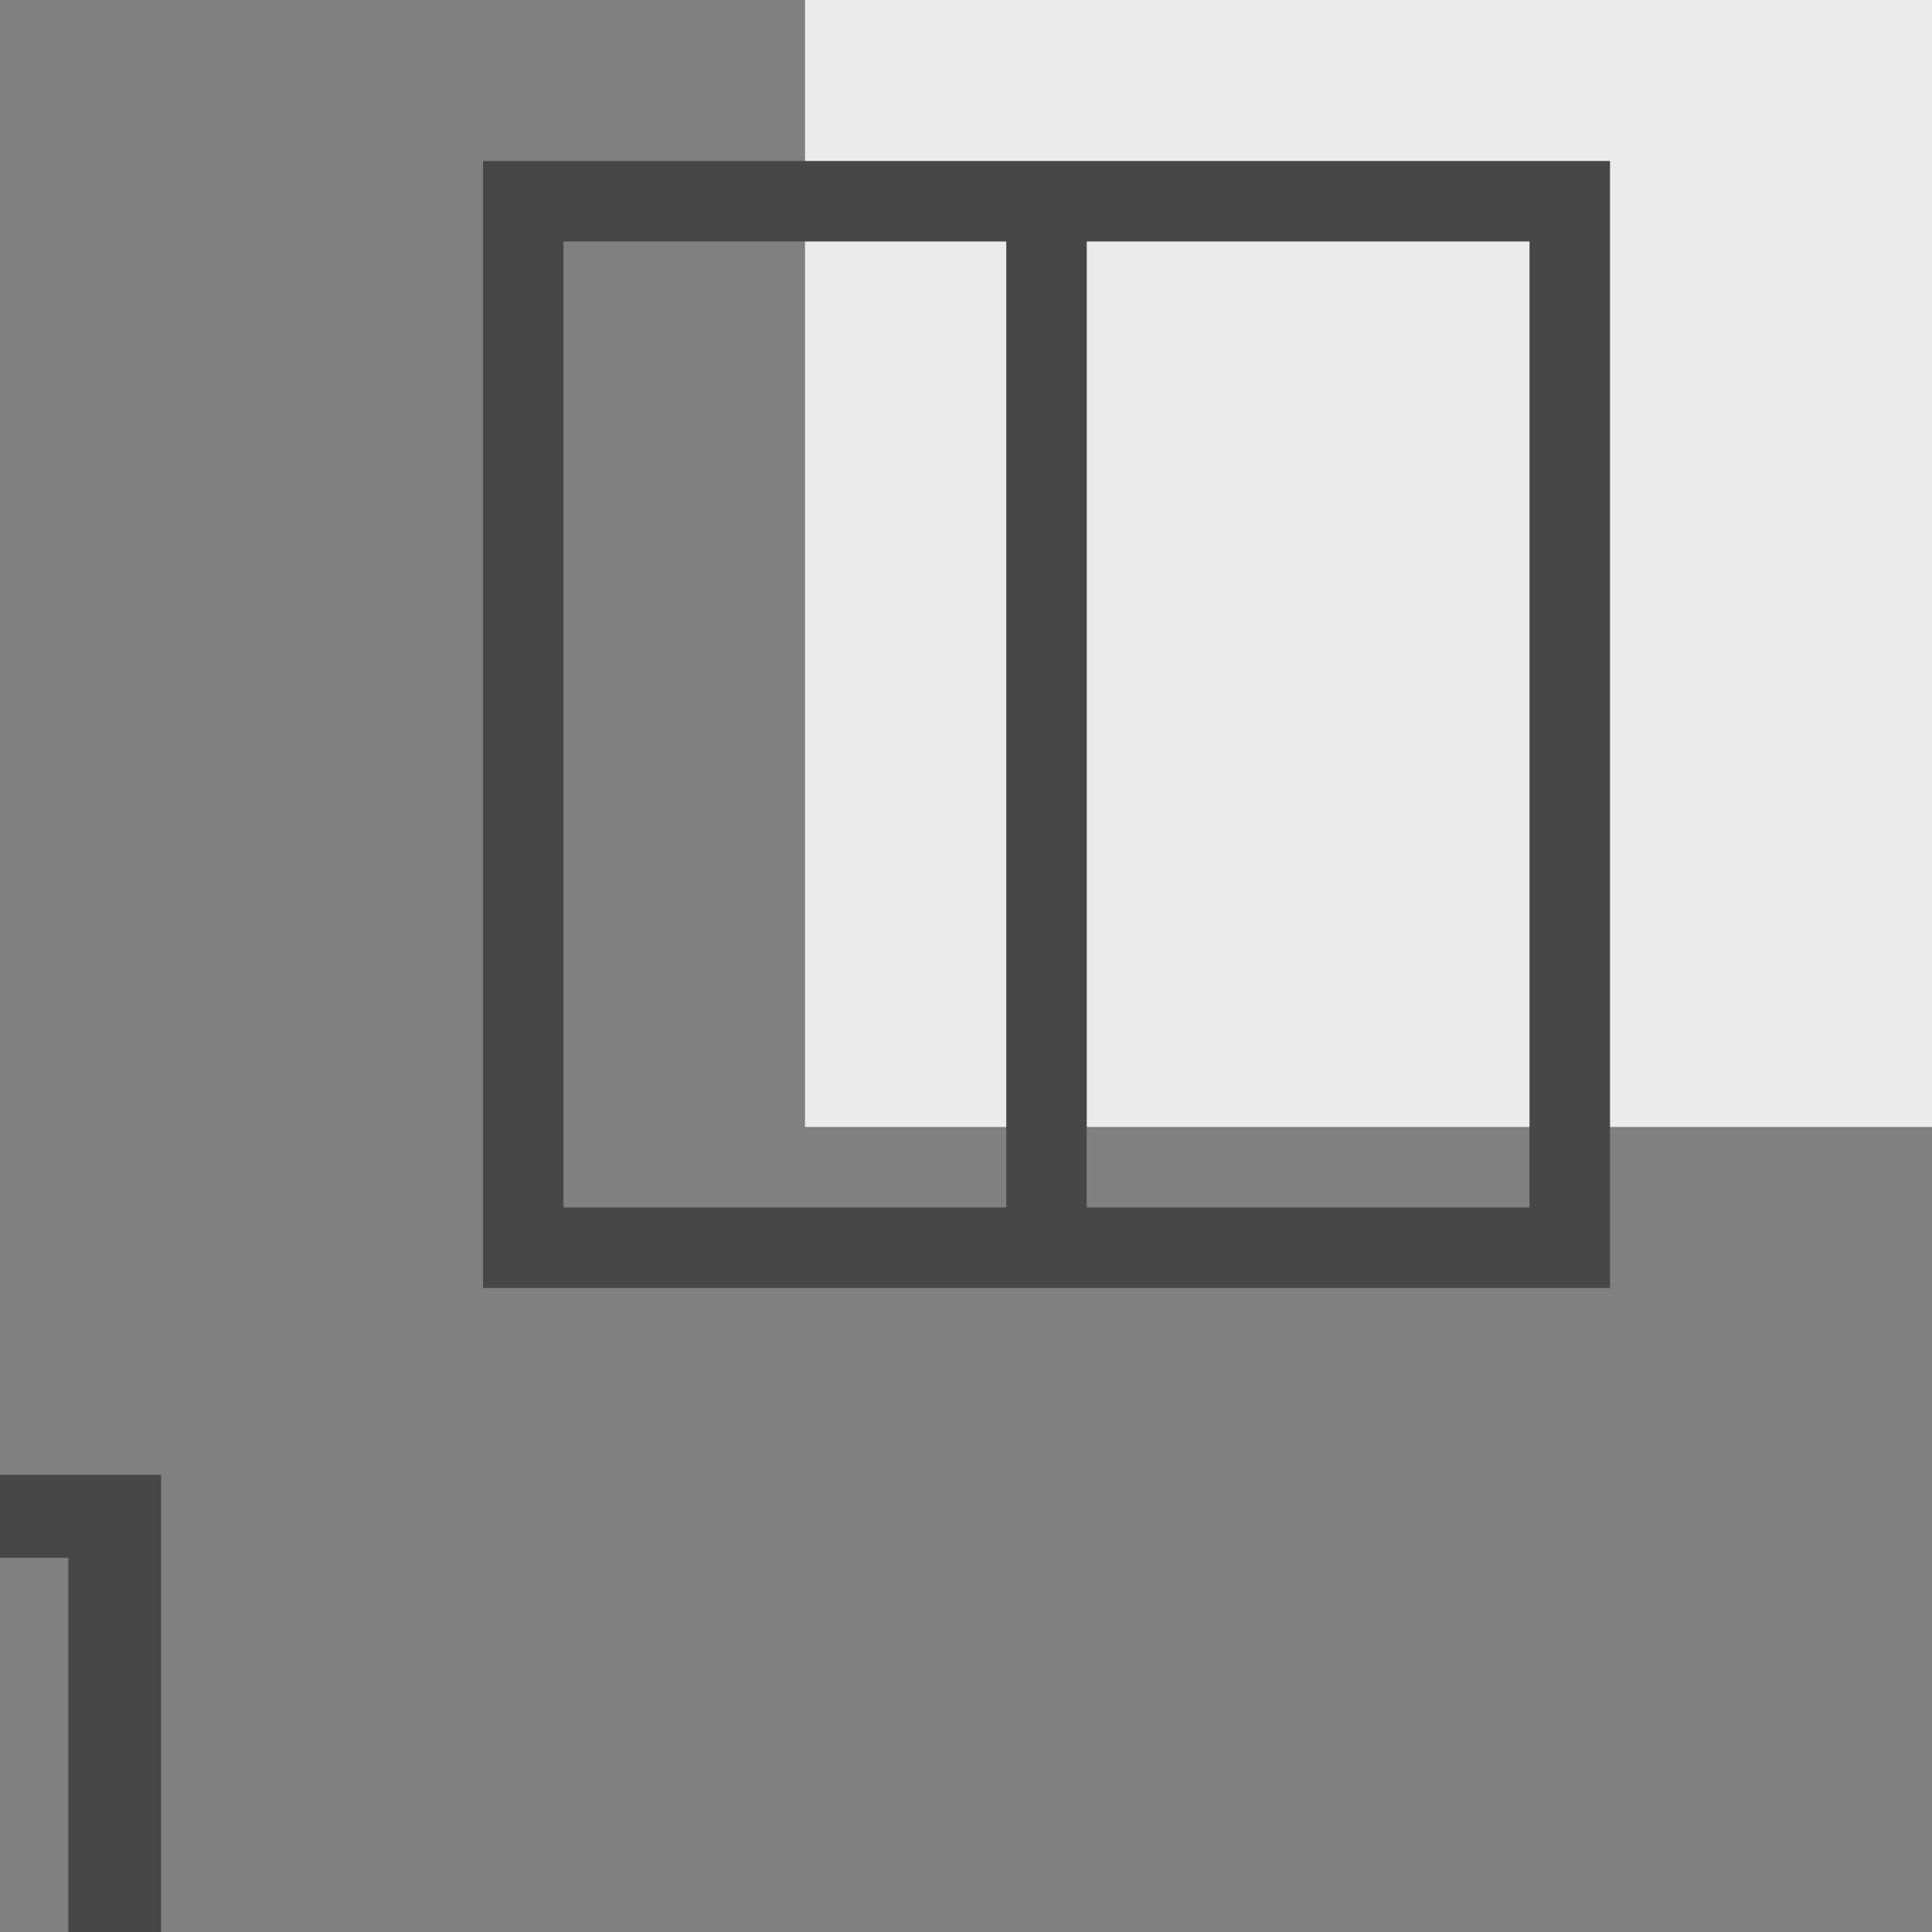
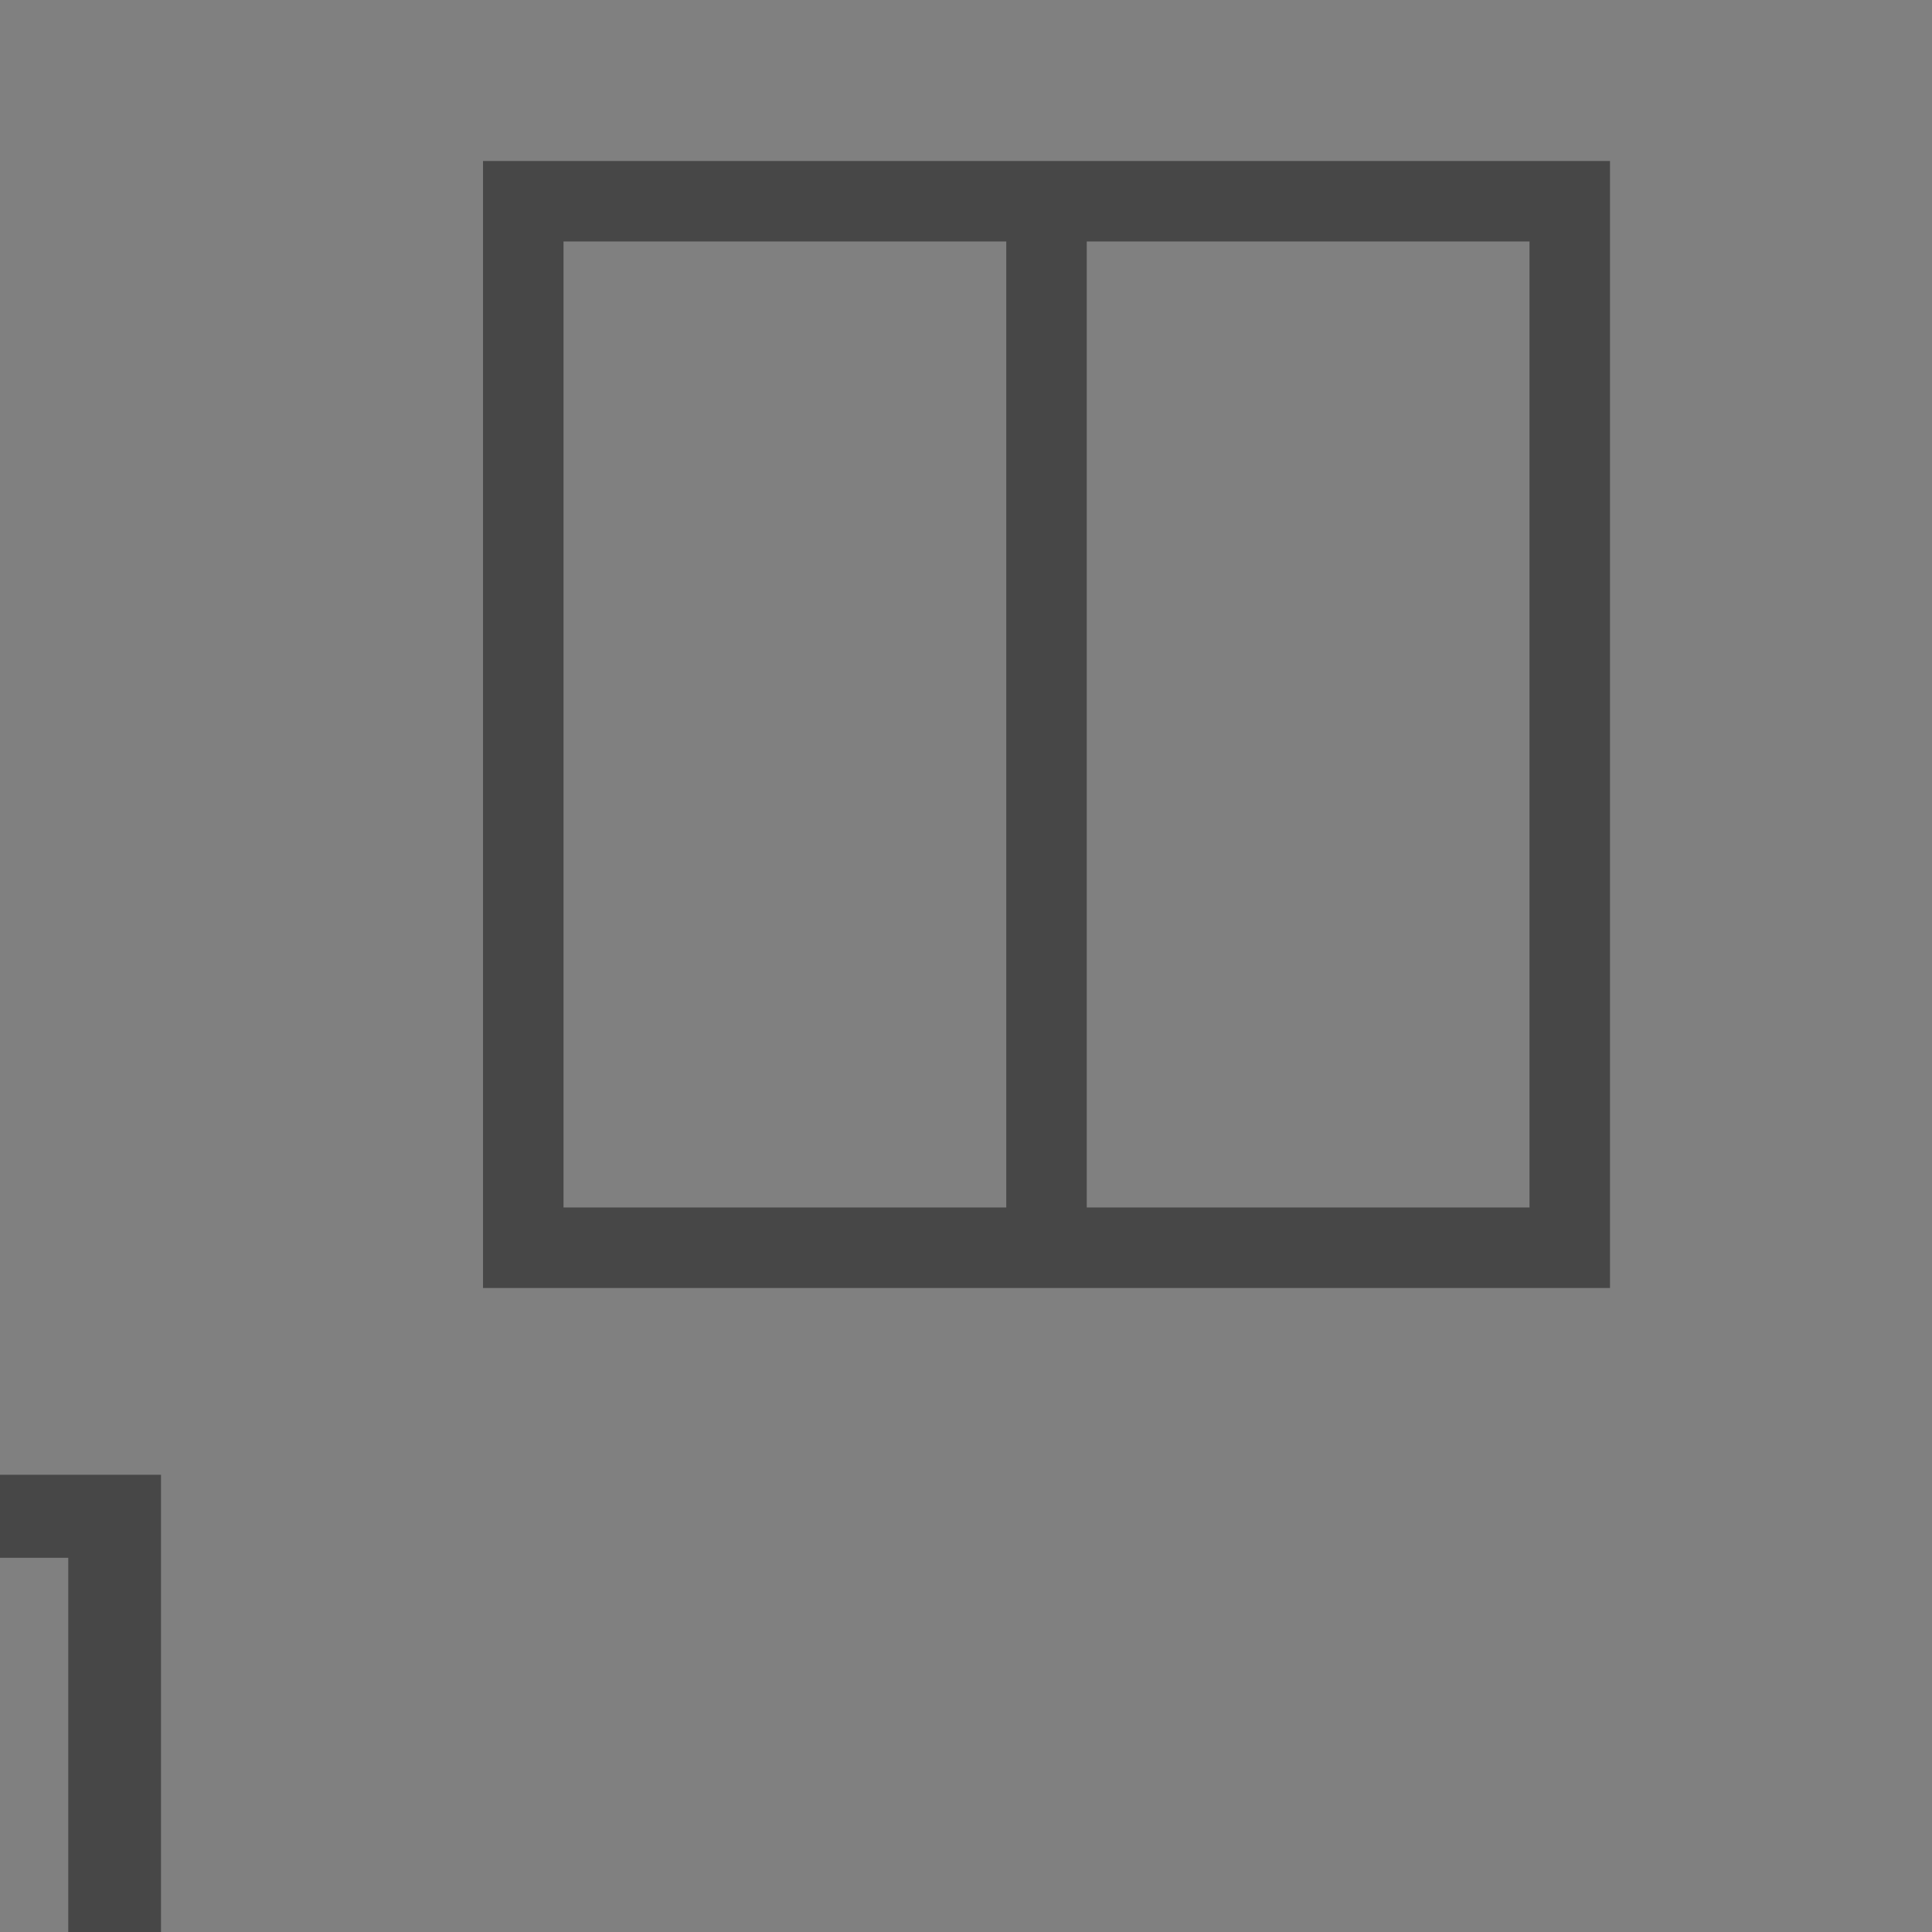
<svg xmlns="http://www.w3.org/2000/svg" width="96.001" height="96" viewBox="0 0 96.001 96">
  <rect x="0" y="0" width="96.001" height="96" fill="#808080" stroke="none" />
  <g id="step_01" transform="translate(-495.999 -1960)">
    <path id="Path_15523" data-name="Path 15523" d="M-1.552,0V-18.592H-4.944V-22.72h8V0Z" transform="translate(500.943 2056)" fill="#474747" />
    <g id="Group_993" data-name="Group 993" transform="translate(4)">
-       <rect id="Rectangle_12579" data-name="Rectangle 12579" width="56" height="56" transform="translate(532 1960)" fill="#ebebeb" />
      <g id="okna_ikona" transform="translate(112 1024)">
        <g id="Rectangle_11702" transform="translate(430 944)">
          <path id="Path_15239" data-name="Path 15239" d="M-26,0V56H30V0ZM0,52H-22V4H0Zm26,0H4V4H26Z" fill="#474747" />
        </g>
      </g>
    </g>
  </g>
</svg>